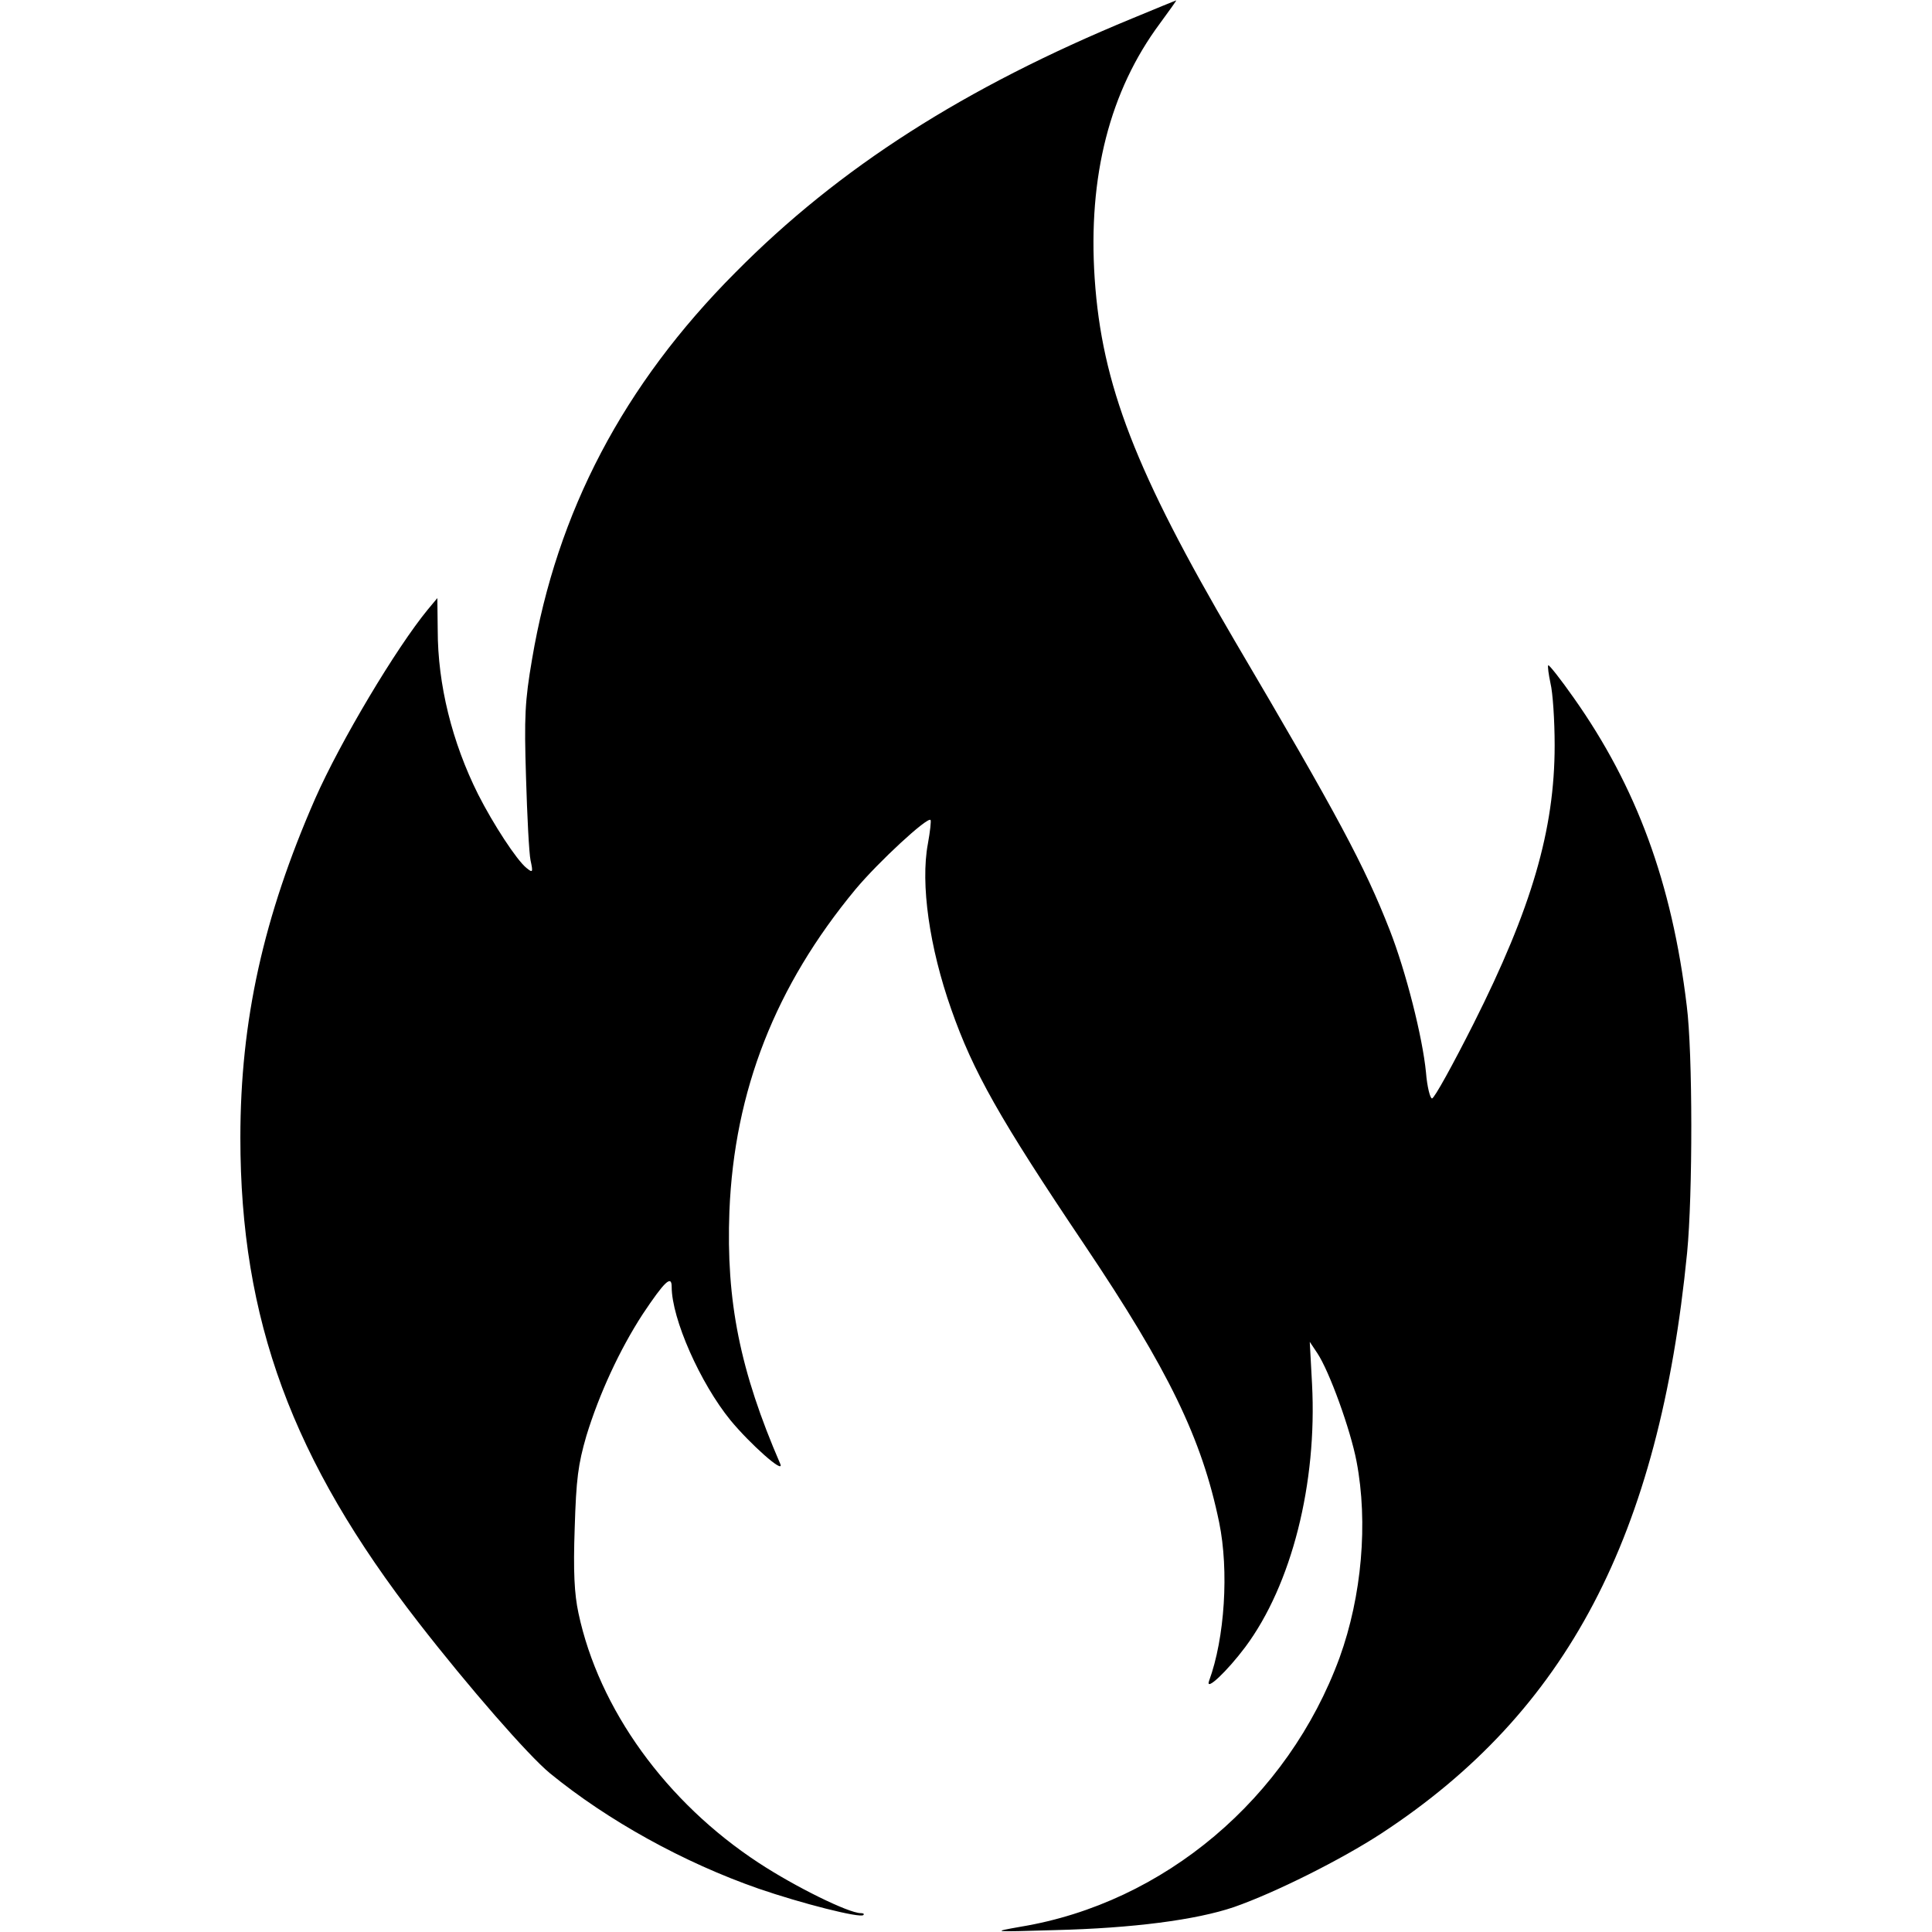
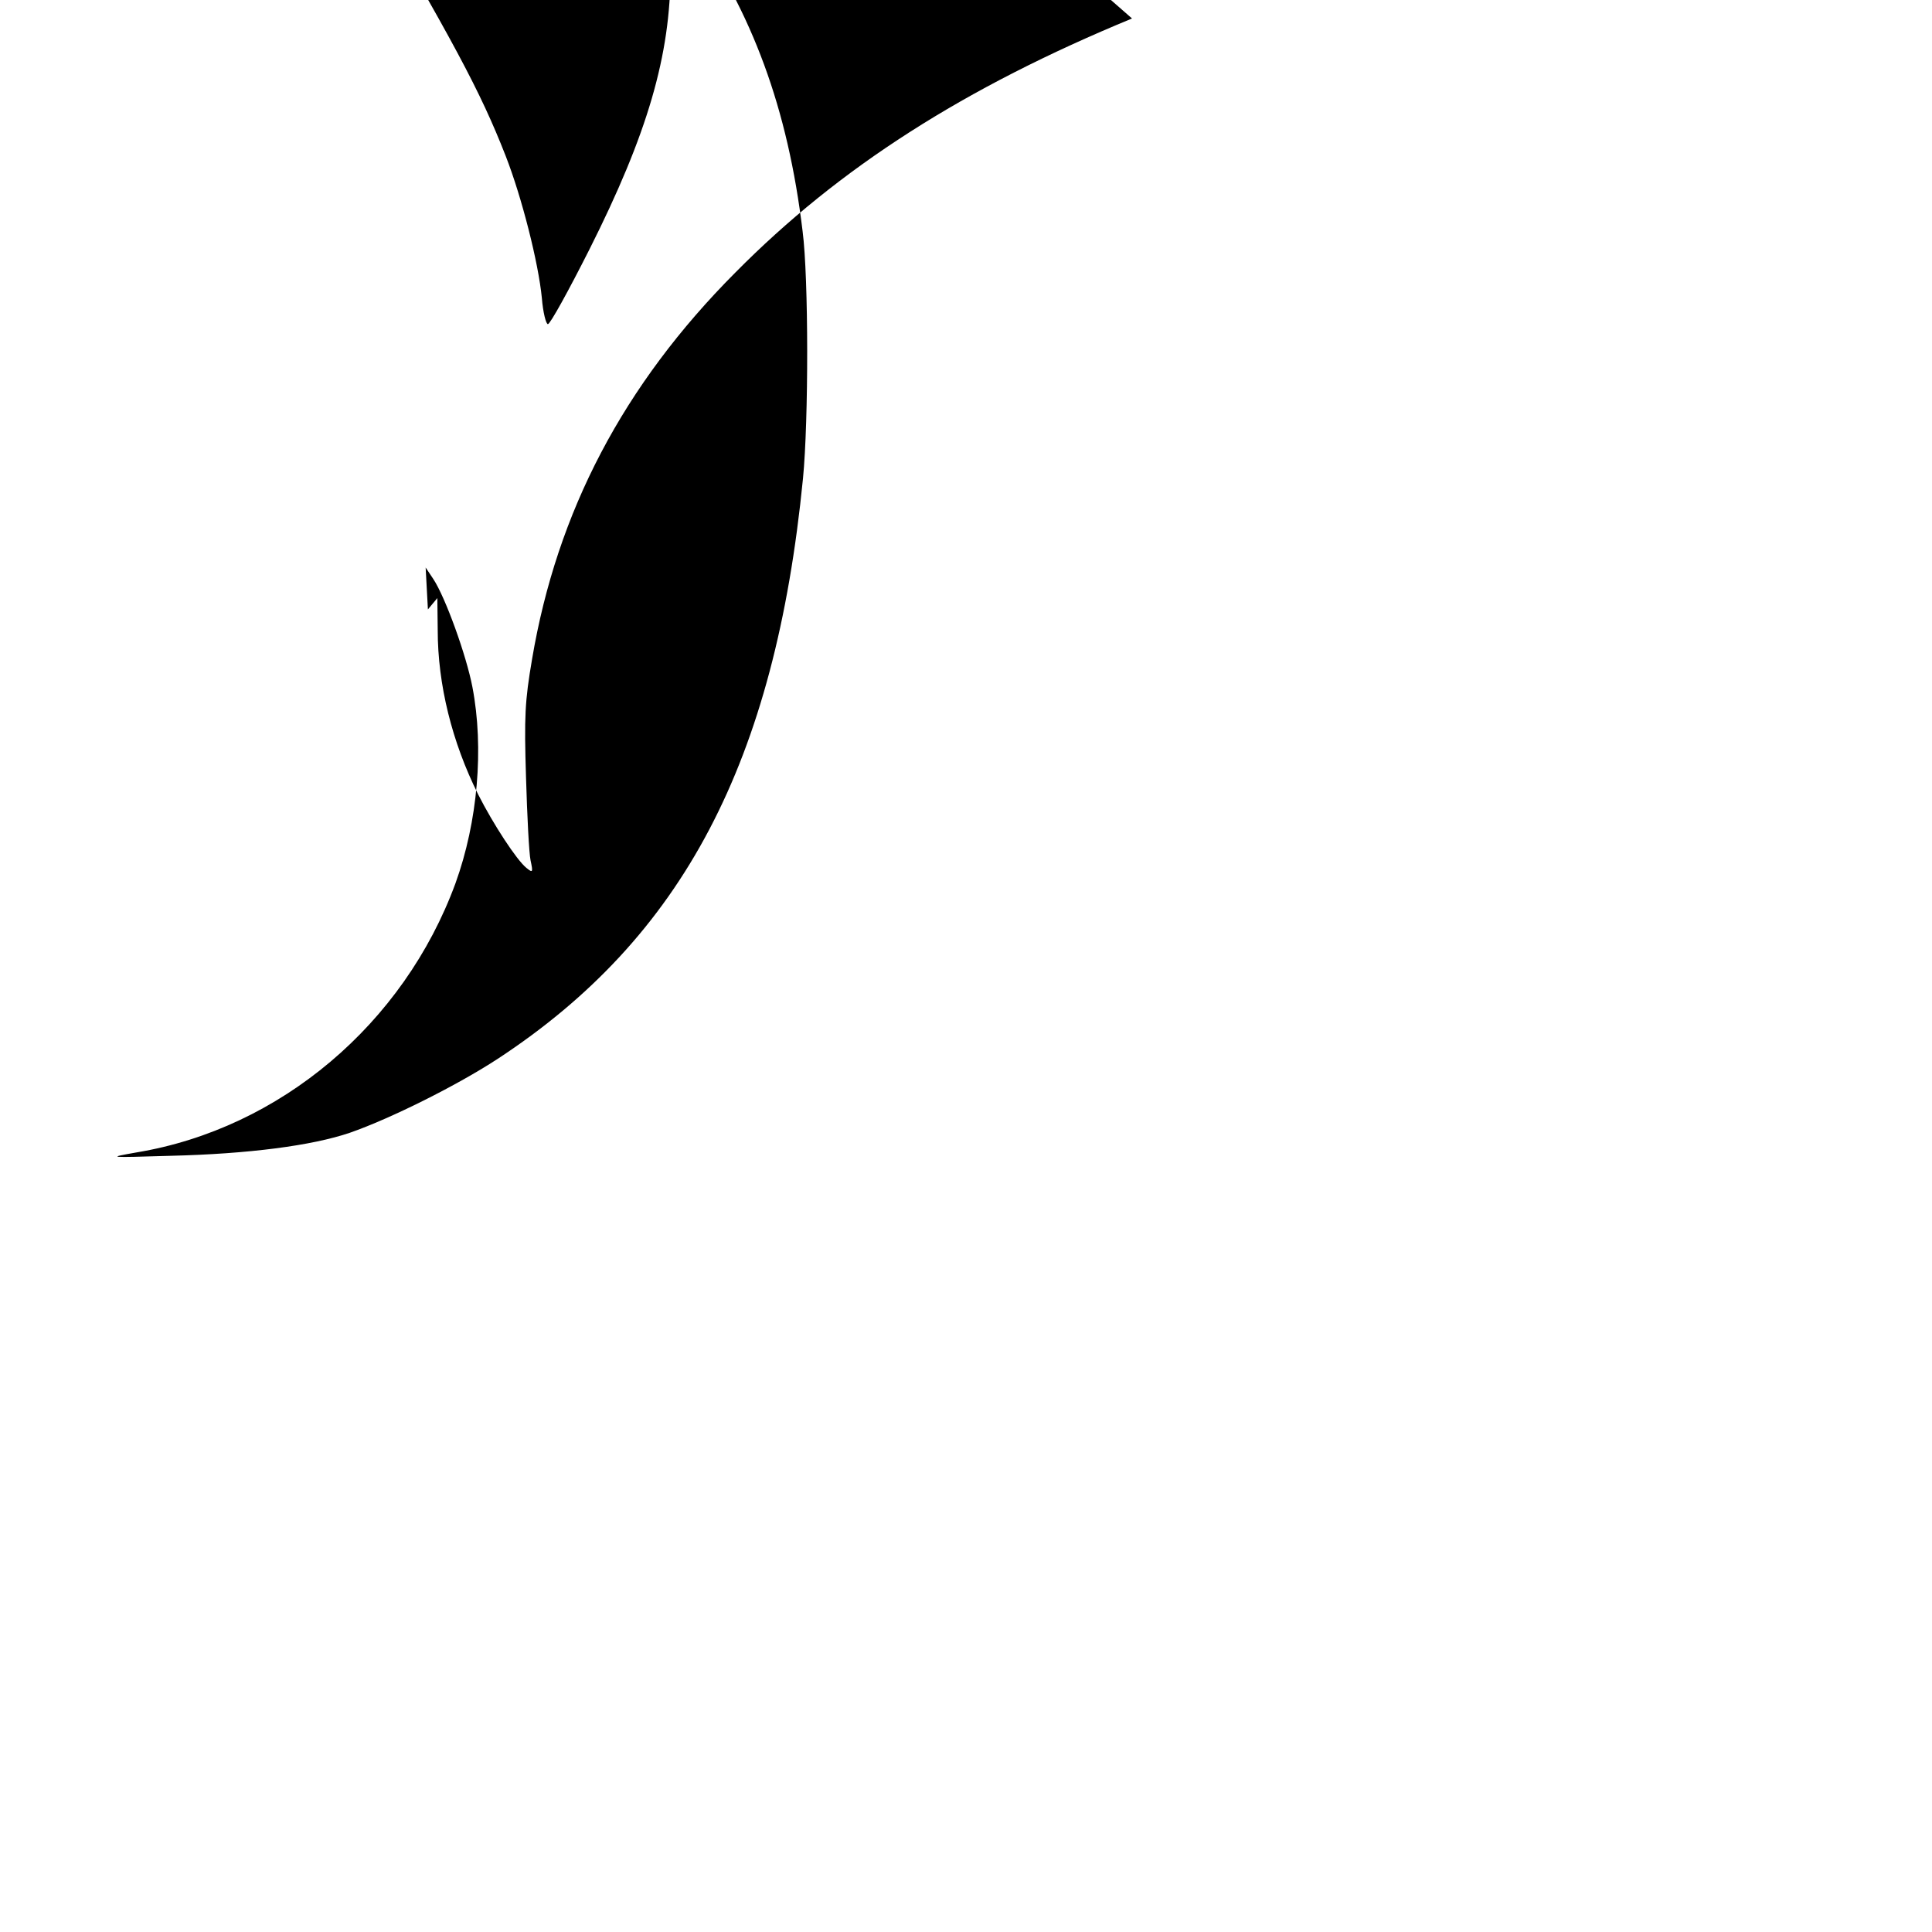
<svg xmlns="http://www.w3.org/2000/svg" version="1.0" width="512pt" height="512pt" viewBox="0 0 512 512" preserveAspectRatio="xMidYMid meet">
  <g transform="translate(0,512) scale(0.1,-0.1)" fill="#000000" stroke="none">
-     <path d="M3000 5071 c-444 -183 -776 -395 -1051 -673 -297 -298 -473 -634 -539 -1025 -19 -111 -21 -152 -16 -313 3 -102 8 -201 12 -220 7 -32 6 -34 -11 -20 -26 21 -88 116 -128 195 -69 138 -107 291 -107 435 l-1 85 -25 -30 c-84 -102 -232 -350 -299 -502 -137 -313 -198 -588 -198 -898 0 -482 137 -854 473 -1286 132 -170 290 -351 347 -398 154 -126 355 -237 553 -306 113 -39 270 -79 278 -70 3 3 0 5 -7 5 -32 0 -174 70 -270 133 -246 161 -424 408 -478 662 -11 51 -14 111 -10 225 4 131 9 169 31 245 34 111 88 228 149 322 58 87 77 105 77 73 0 -85 76 -256 156 -354 52 -63 143 -144 132 -116 -107 247 -144 432 -135 670 13 320 122 597 334 853 61 73 191 193 199 184 2 -2 -1 -30 -7 -63 -20 -106 4 -275 62 -439 58 -165 127 -288 353 -624 223 -332 311 -513 357 -736 26 -127 15 -306 -27 -420 -10 -29 48 26 96 90 123 165 191 434 177 698 l-6 111 20 -30 c32 -48 88 -203 104 -287 31 -162 14 -357 -45 -520 -137 -373 -465 -650 -845 -713 -79 -14 -78 -14 90 -9 207 5 375 27 475 61 109 38 285 126 392 196 491 322 735 787 809 1538 15 154 15 531 -1 655 -39 325 -133 580 -299 815 -35 50 -66 89 -68 87 -2 -3 1 -24 6 -48 6 -24 11 -98 11 -164 0 -224 -61 -432 -215 -738 -55 -109 -104 -198 -110 -198 -5 0 -13 31 -16 69 -9 93 -53 267 -96 377 -67 171 -137 302 -411 767 -262 447 -352 678 -371 960 -18 271 40 497 173 676 25 34 45 62 43 61 -1 0 -54 -22 -117 -48z" />
+     <path d="M3000 5071 c-444 -183 -776 -395 -1051 -673 -297 -298 -473 -634 -539 -1025 -19 -111 -21 -152 -16 -313 3 -102 8 -201 12 -220 7 -32 6 -34 -11 -20 -26 21 -88 116 -128 195 -69 138 -107 291 -107 435 l-1 85 -25 -30 l-6 111 20 -30 c32 -48 88 -203 104 -287 31 -162 14 -357 -45 -520 -137 -373 -465 -650 -845 -713 -79 -14 -78 -14 90 -9 207 5 375 27 475 61 109 38 285 126 392 196 491 322 735 787 809 1538 15 154 15 531 -1 655 -39 325 -133 580 -299 815 -35 50 -66 89 -68 87 -2 -3 1 -24 6 -48 6 -24 11 -98 11 -164 0 -224 -61 -432 -215 -738 -55 -109 -104 -198 -110 -198 -5 0 -13 31 -16 69 -9 93 -53 267 -96 377 -67 171 -137 302 -411 767 -262 447 -352 678 -371 960 -18 271 40 497 173 676 25 34 45 62 43 61 -1 0 -54 -22 -117 -48z" />
  </g>
</svg>